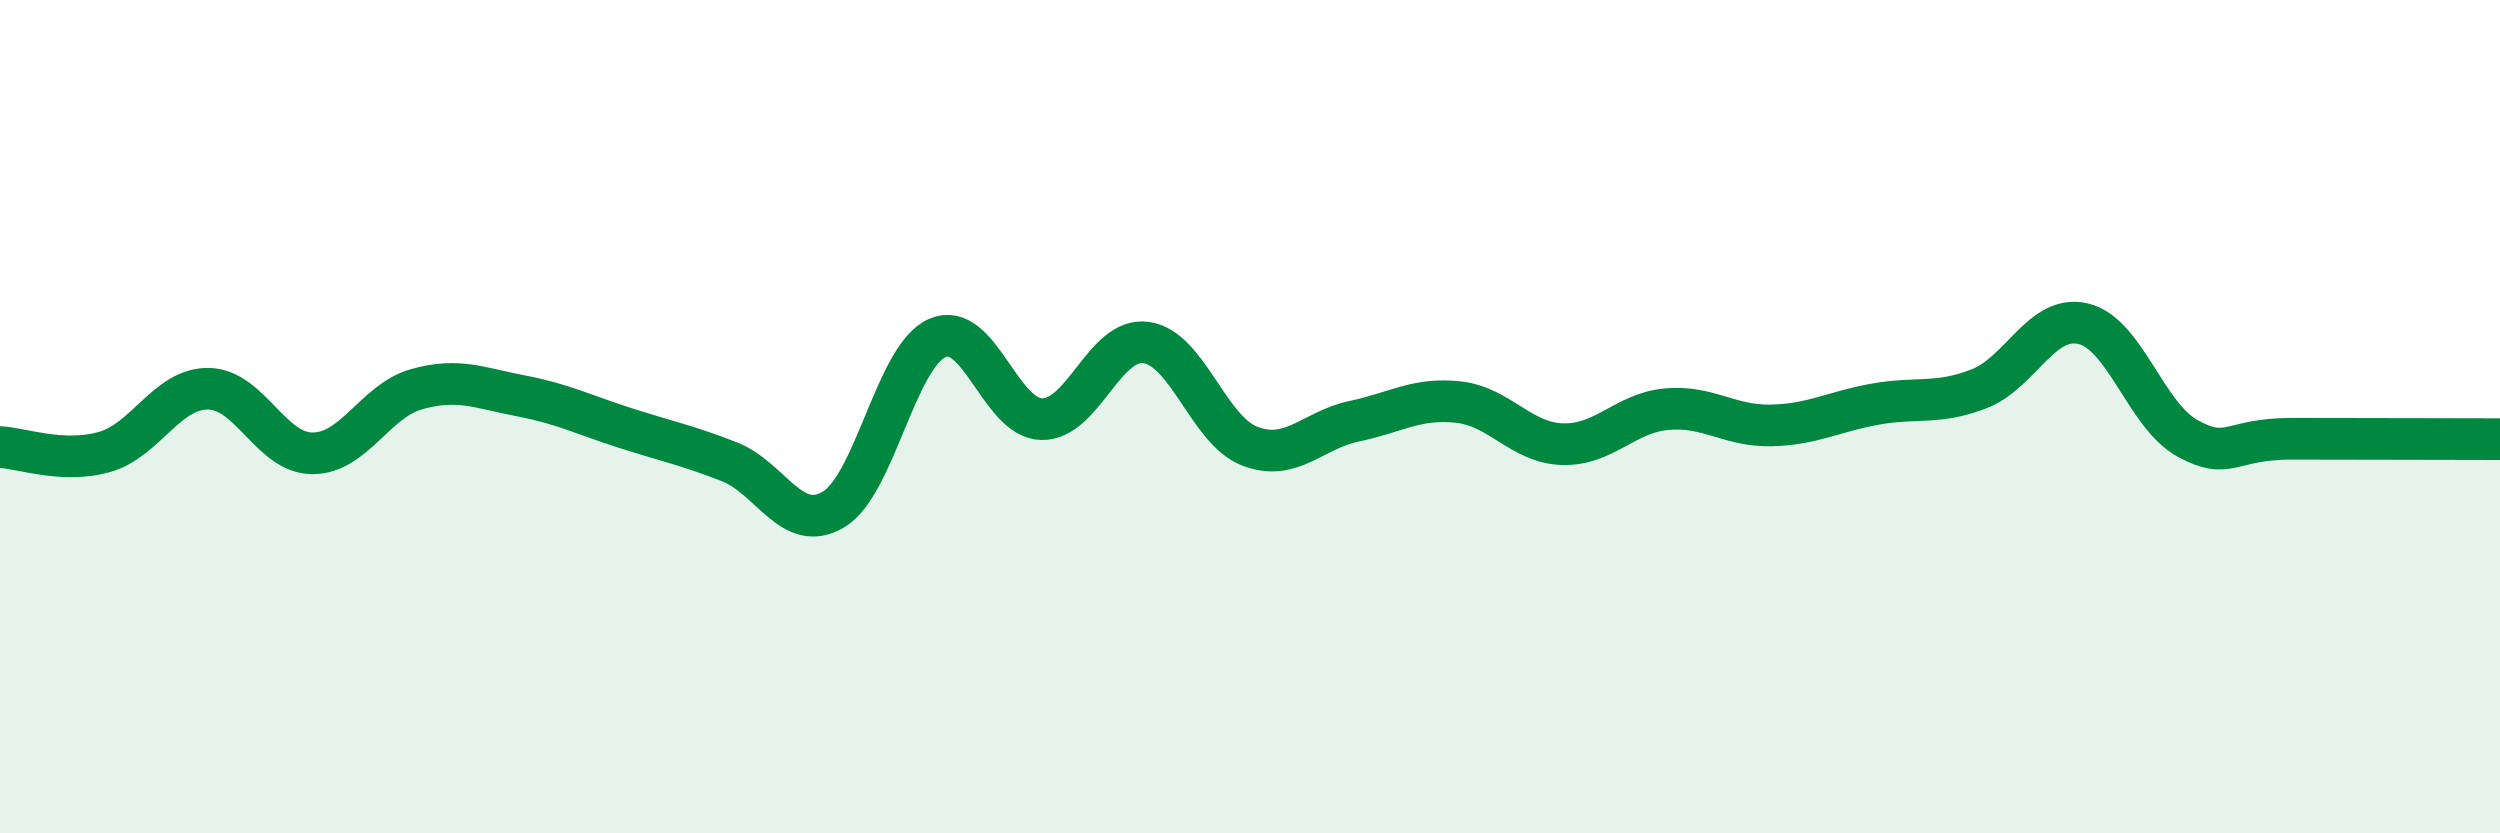
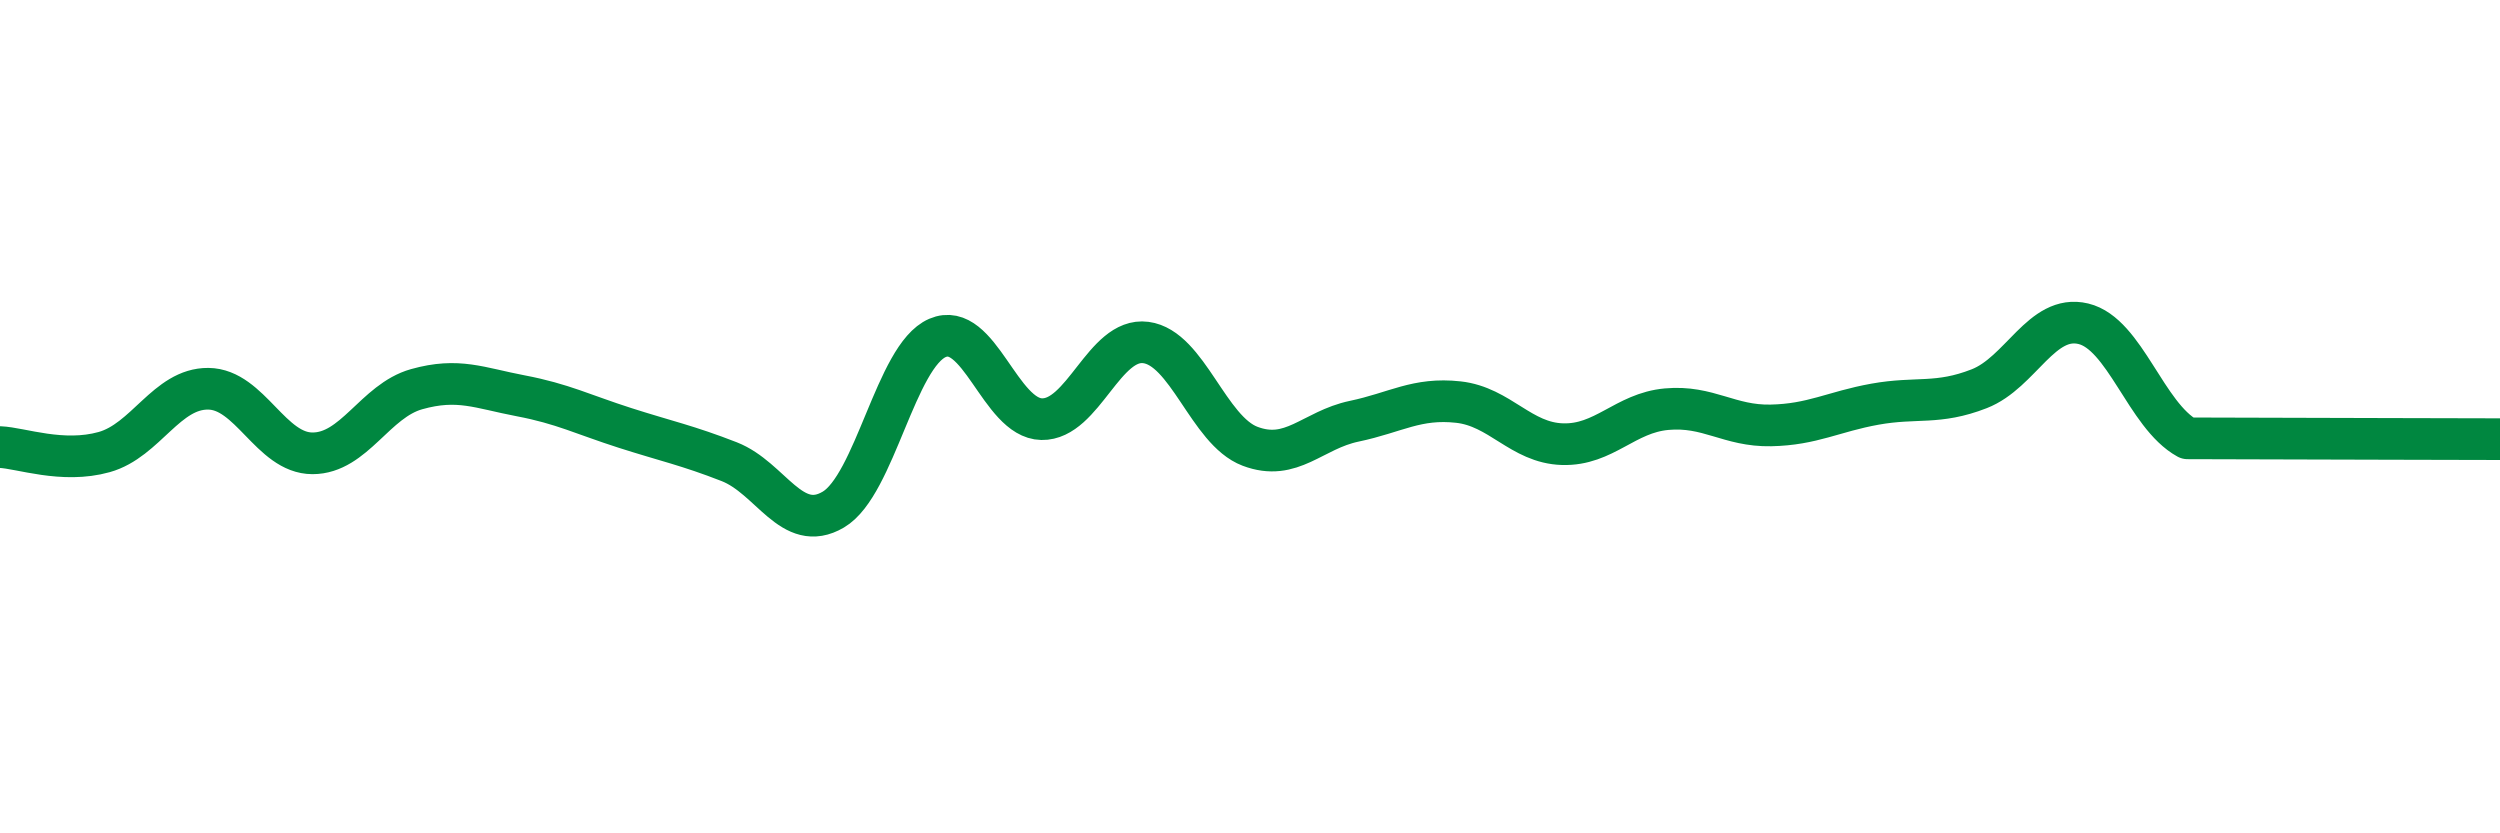
<svg xmlns="http://www.w3.org/2000/svg" width="60" height="20" viewBox="0 0 60 20">
-   <path d="M 0,10.73 C 0.5,10.75 1.5,11.13 2.5,10.85 C 3.5,10.57 4,9.32 5,9.33 C 6,9.34 6.5,10.88 7.5,10.88 C 8.5,10.88 9,9.62 10,9.34 C 11,9.06 11.5,9.31 12.5,9.5 C 13.5,9.69 14,9.95 15,10.27 C 16,10.59 16.5,10.69 17.5,11.08 C 18.5,11.47 19,12.82 20,12.23 C 21,11.64 21.5,8.54 22.5,8.11 C 23.5,7.68 24,10.04 25,10.06 C 26,10.08 26.5,8.09 27.5,8.22 C 28.5,8.35 29,10.33 30,10.71 C 31,11.09 31.5,10.32 32.5,10.11 C 33.5,9.9 34,9.54 35,9.65 C 36,9.76 36.5,10.63 37.5,10.66 C 38.5,10.69 39,9.91 40,9.82 C 41,9.73 41.5,10.23 42.5,10.21 C 43.5,10.19 44,9.88 45,9.7 C 46,9.52 46.5,9.72 47.5,9.33 C 48.5,8.94 49,7.53 50,7.77 C 51,8.01 51.5,9.97 52.5,10.52 C 53.5,11.07 53.5,10.53 55,10.53 C 56.5,10.53 59,10.54 60,10.54L60 20L0 20Z" fill="#008740" opacity="0.1" stroke-linecap="round" stroke-linejoin="round" />
-   <path d="M 0,10.73 C 0.5,10.75 1.5,11.13 2.5,10.85 C 3.5,10.57 4,9.32 5,9.33 C 6,9.34 6.5,10.88 7.5,10.88 C 8.5,10.88 9,9.62 10,9.34 C 11,9.06 11.5,9.31 12.5,9.5 C 13.5,9.69 14,9.95 15,10.27 C 16,10.59 16.5,10.69 17.5,11.08 C 18.5,11.47 19,12.82 20,12.23 C 21,11.64 21.5,8.54 22.5,8.11 C 23.5,7.68 24,10.04 25,10.06 C 26,10.08 26.5,8.09 27.5,8.22 C 28.5,8.35 29,10.33 30,10.71 C 31,11.09 31.5,10.32 32.5,10.11 C 33.5,9.9 34,9.54 35,9.65 C 36,9.76 36.5,10.63 37.5,10.66 C 38.5,10.69 39,9.91 40,9.82 C 41,9.73 41.5,10.23 42.5,10.21 C 43.5,10.19 44,9.88 45,9.7 C 46,9.52 46.5,9.72 47.5,9.33 C 48.5,8.94 49,7.53 50,7.77 C 51,8.01 51.5,9.97 52.5,10.52 C 53.5,11.07 53.5,10.53 55,10.53 C 56.5,10.53 59,10.54 60,10.54" stroke="#008740" stroke-width="1" fill="none" stroke-linecap="round" stroke-linejoin="round" />
+   <path d="M 0,10.73 C 0.5,10.75 1.5,11.13 2.5,10.85 C 3.5,10.57 4,9.32 5,9.33 C 6,9.34 6.5,10.88 7.5,10.88 C 8.5,10.88 9,9.62 10,9.34 C 11,9.06 11.5,9.31 12.5,9.5 C 13.5,9.69 14,9.95 15,10.27 C 16,10.59 16.5,10.69 17.5,11.08 C 18.5,11.47 19,12.82 20,12.23 C 21,11.64 21.5,8.54 22.5,8.11 C 23.5,7.68 24,10.04 25,10.06 C 26,10.08 26.5,8.09 27.5,8.22 C 28.5,8.35 29,10.33 30,10.71 C 31,11.09 31.5,10.32 32.5,10.11 C 33.5,9.9 34,9.54 35,9.65 C 36,9.76 36.5,10.63 37.5,10.66 C 38.5,10.69 39,9.91 40,9.82 C 41,9.73 41.5,10.23 42.5,10.21 C 43.5,10.19 44,9.88 45,9.7 C 46,9.52 46.5,9.72 47.5,9.33 C 48.5,8.94 49,7.53 50,7.77 C 51,8.01 51.5,9.97 52.5,10.52 C 56.5,10.53 59,10.54 60,10.54" stroke="#008740" stroke-width="1" fill="none" stroke-linecap="round" stroke-linejoin="round" />
</svg>